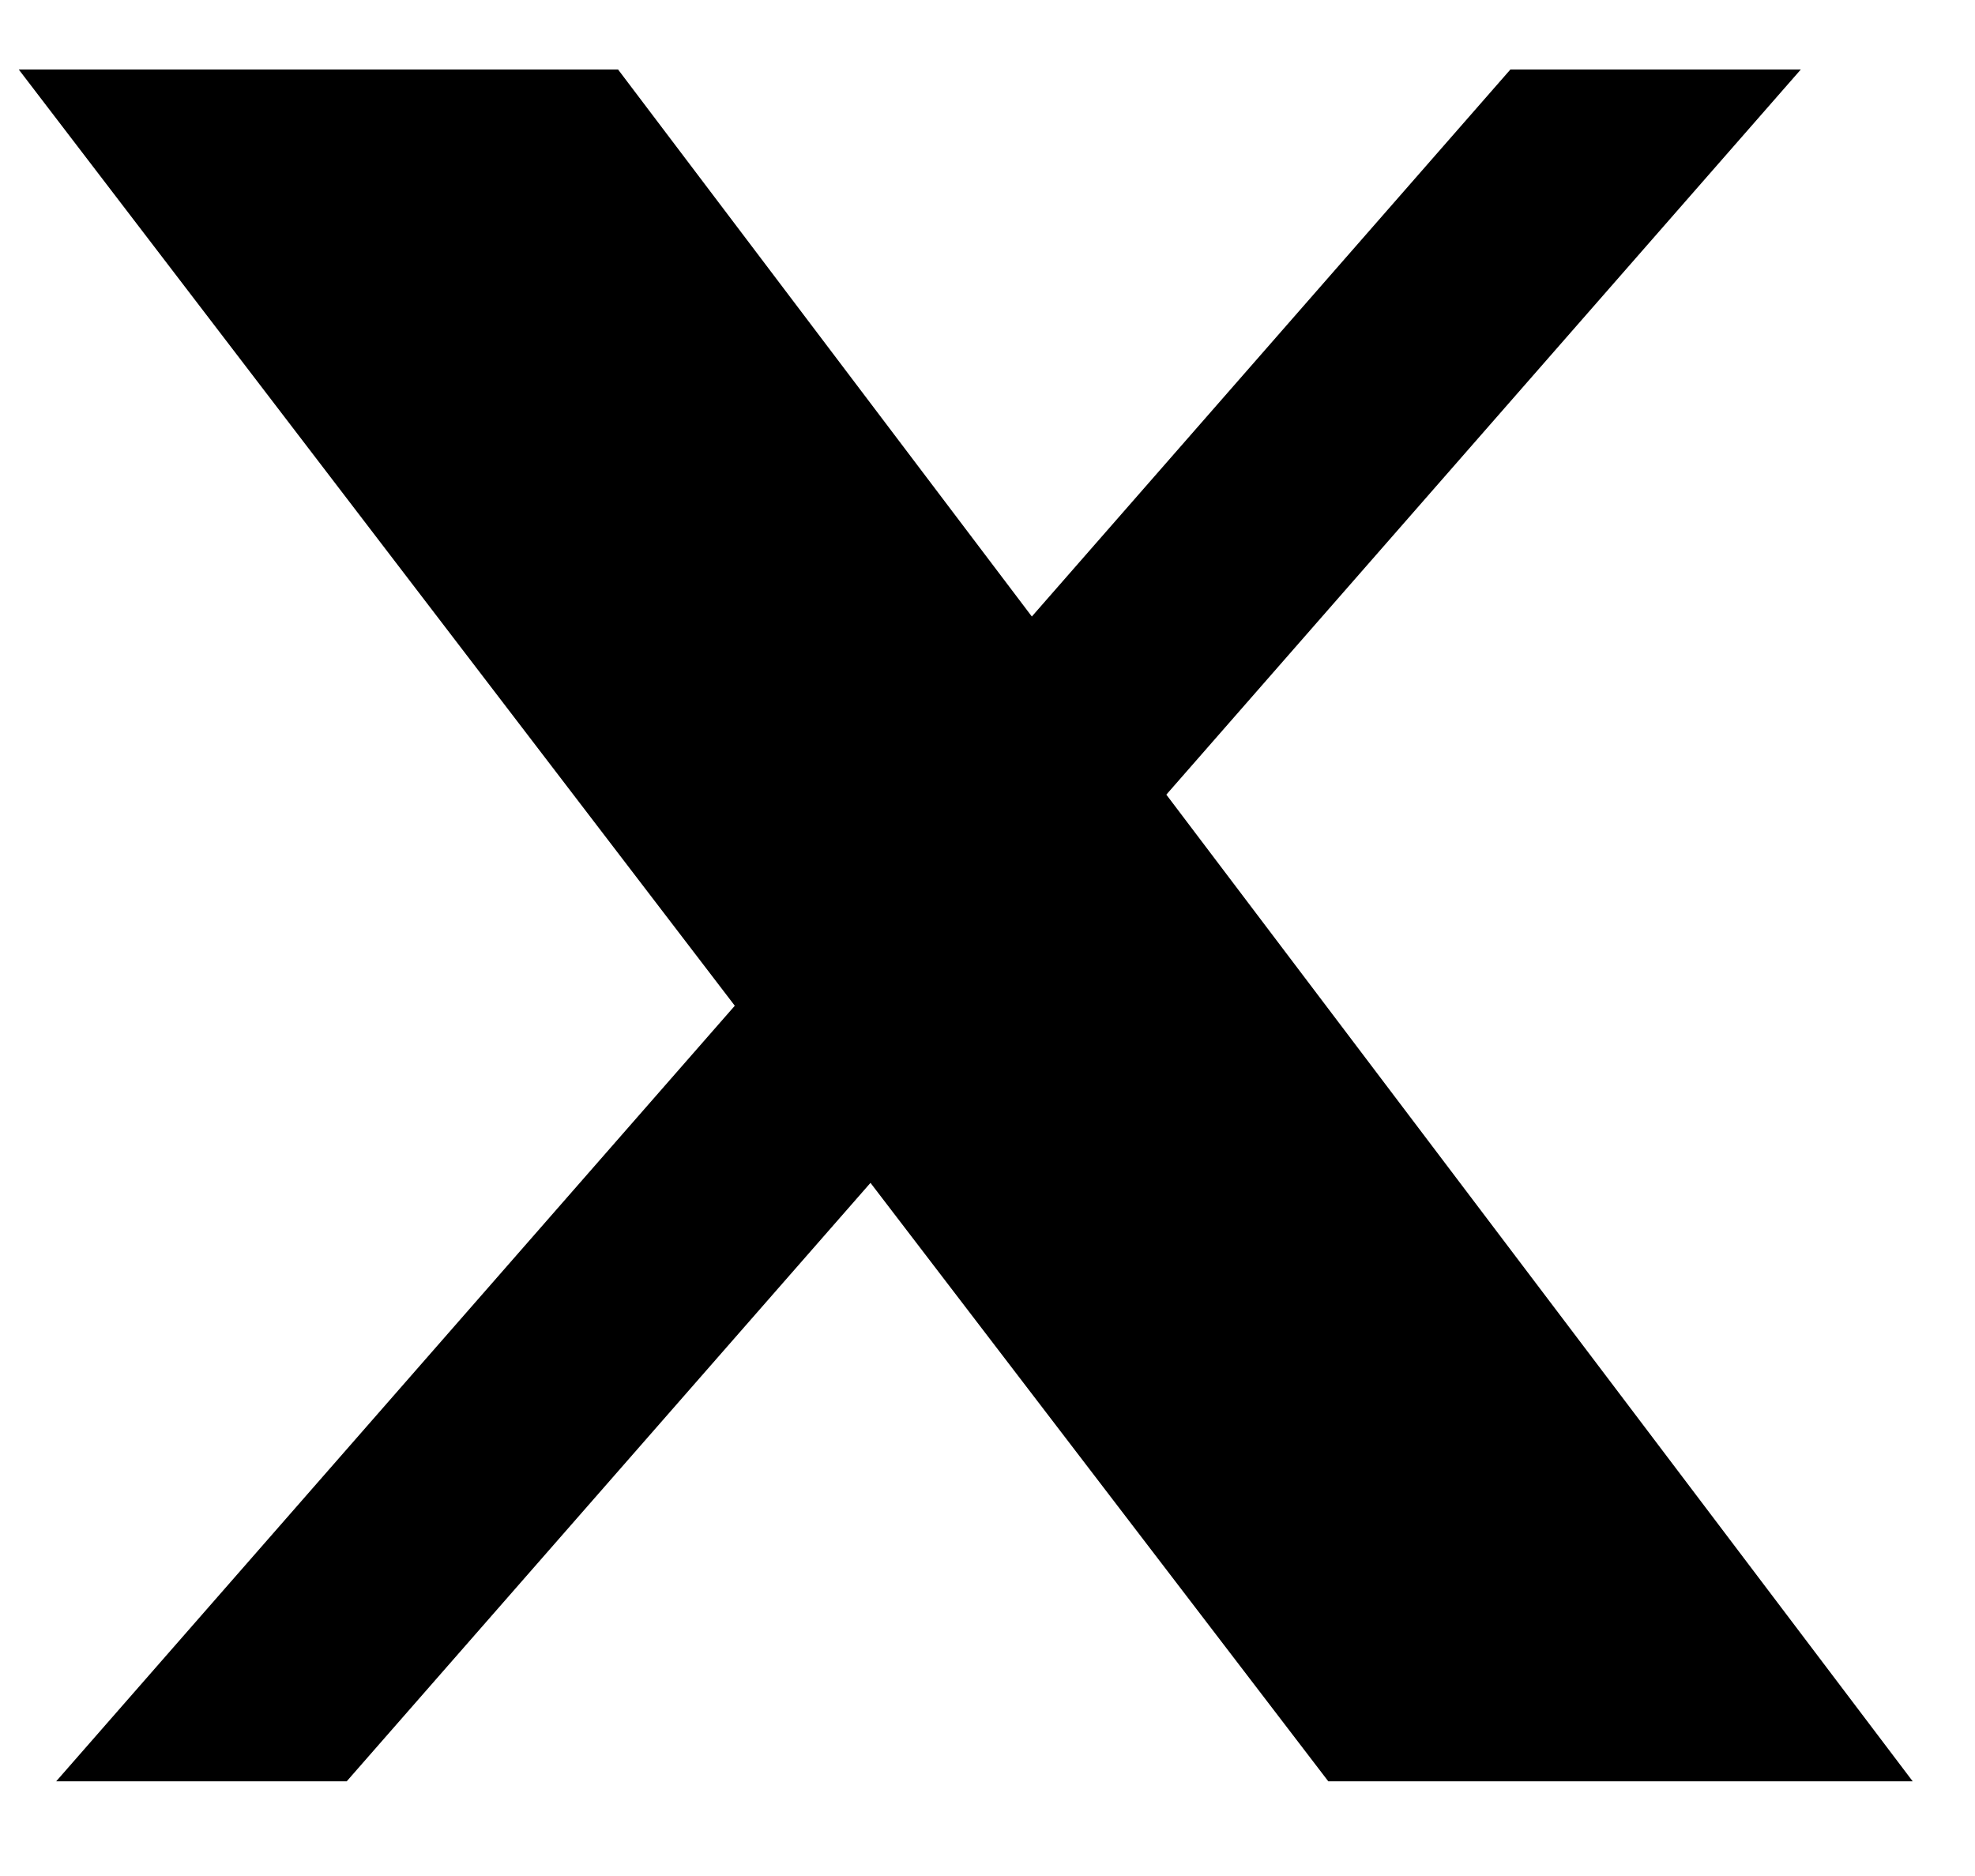
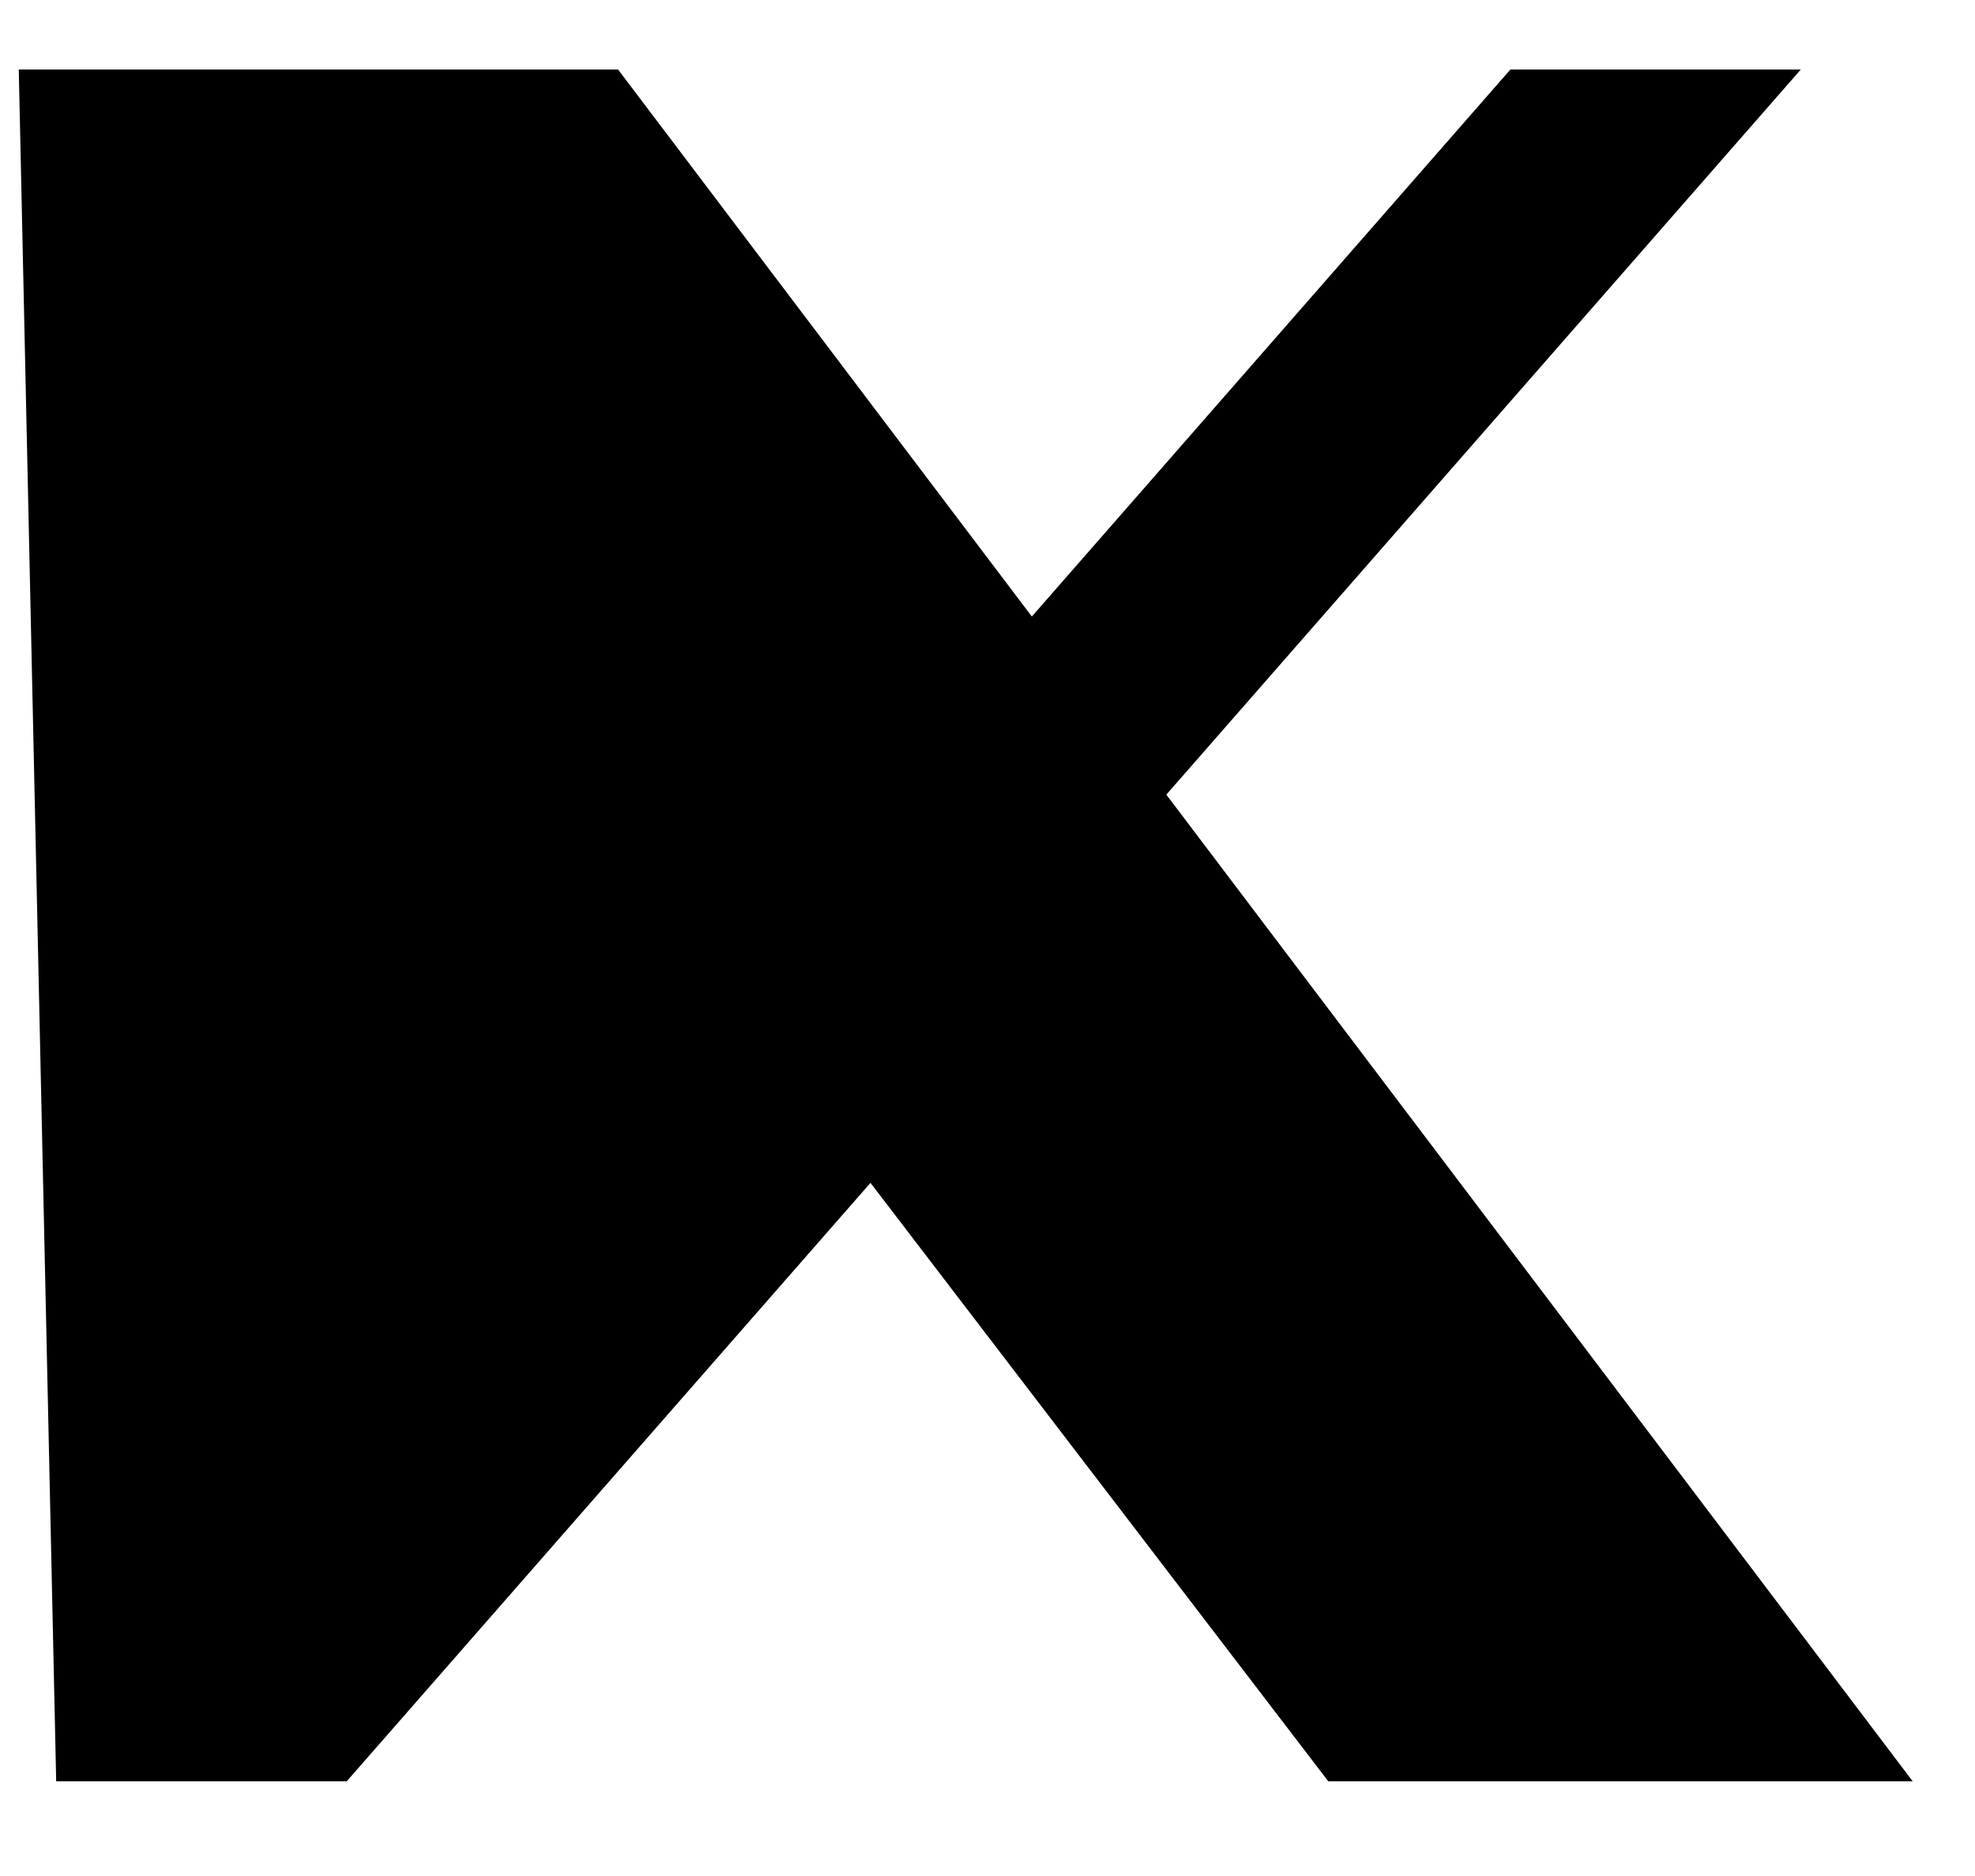
<svg xmlns="http://www.w3.org/2000/svg" width="20" height="19" viewBox="0 0 20 19" fill="none">
-   <path d="M15.295 0.704H18.236L11.811 8.048L19.369 18.041H13.451L8.815 11.98L3.511 18.041H0.569L7.441 10.186L0.19 0.704H6.259L10.449 6.244L15.295 0.704Z" fill="black" />
+   <path d="M15.295 0.704H18.236L11.811 8.048L19.369 18.041H13.451L8.815 11.98L3.511 18.041H0.569L0.19 0.704H6.259L10.449 6.244L15.295 0.704Z" fill="black" />
</svg>